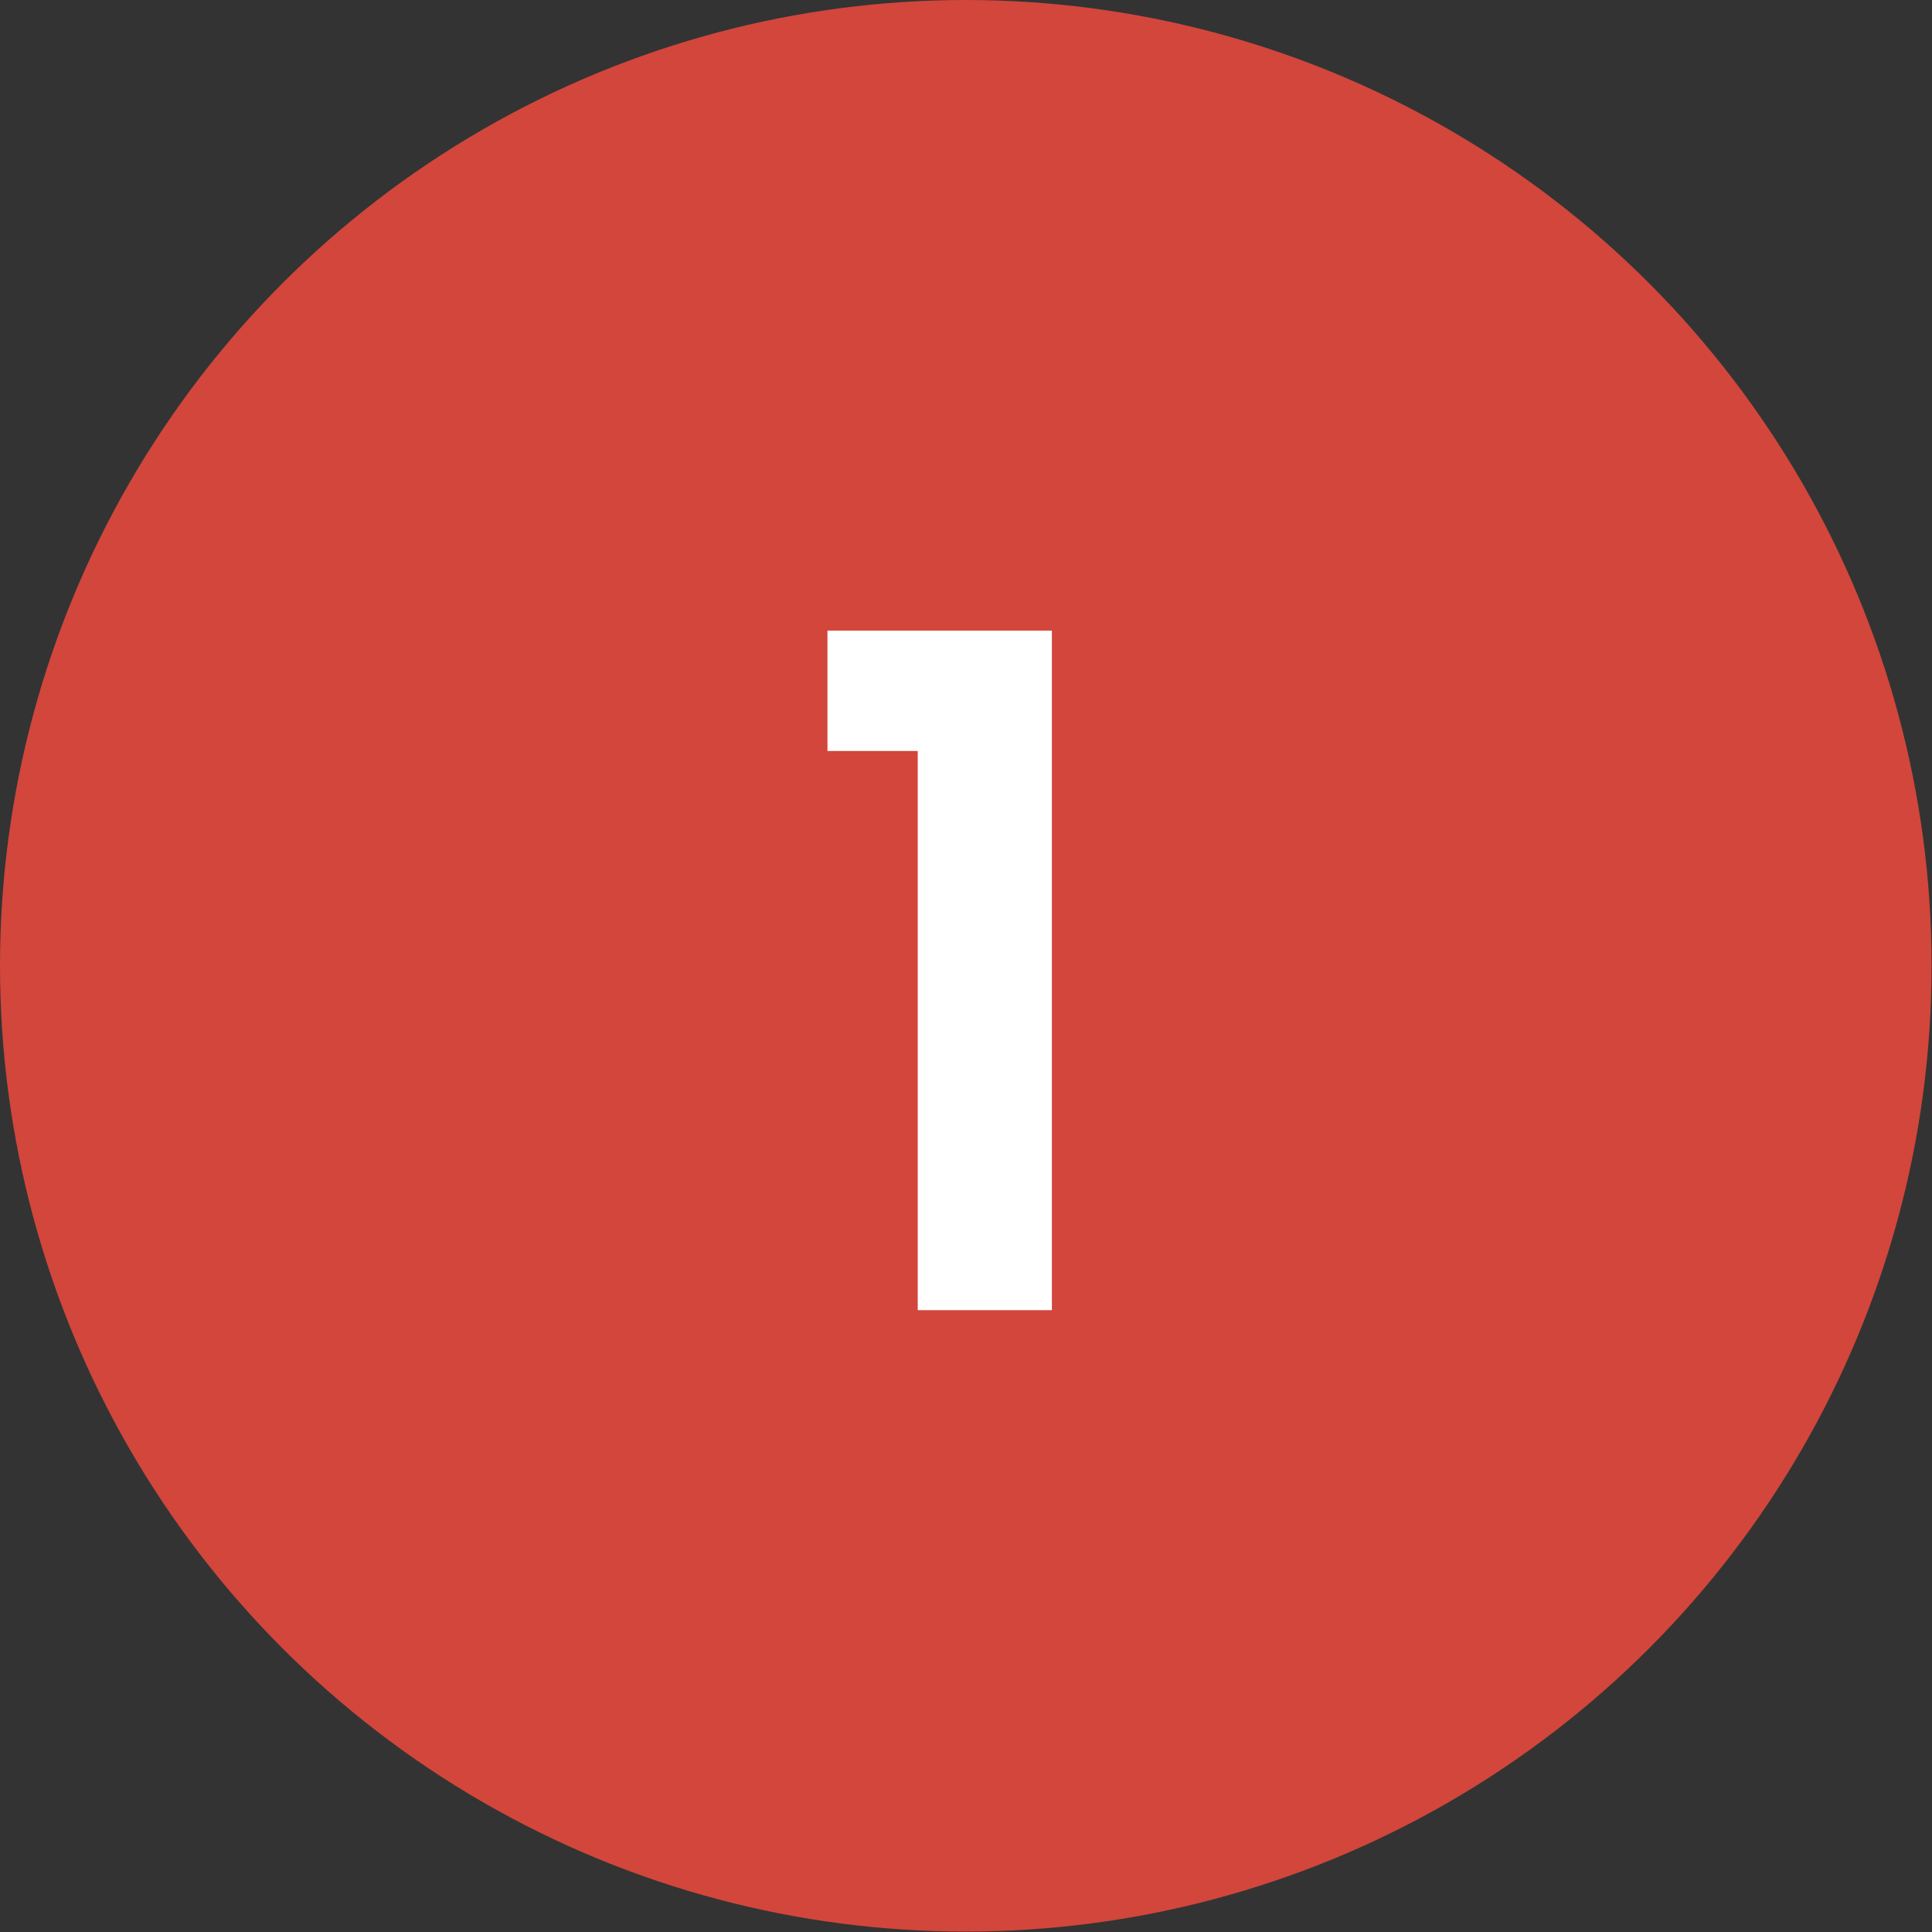
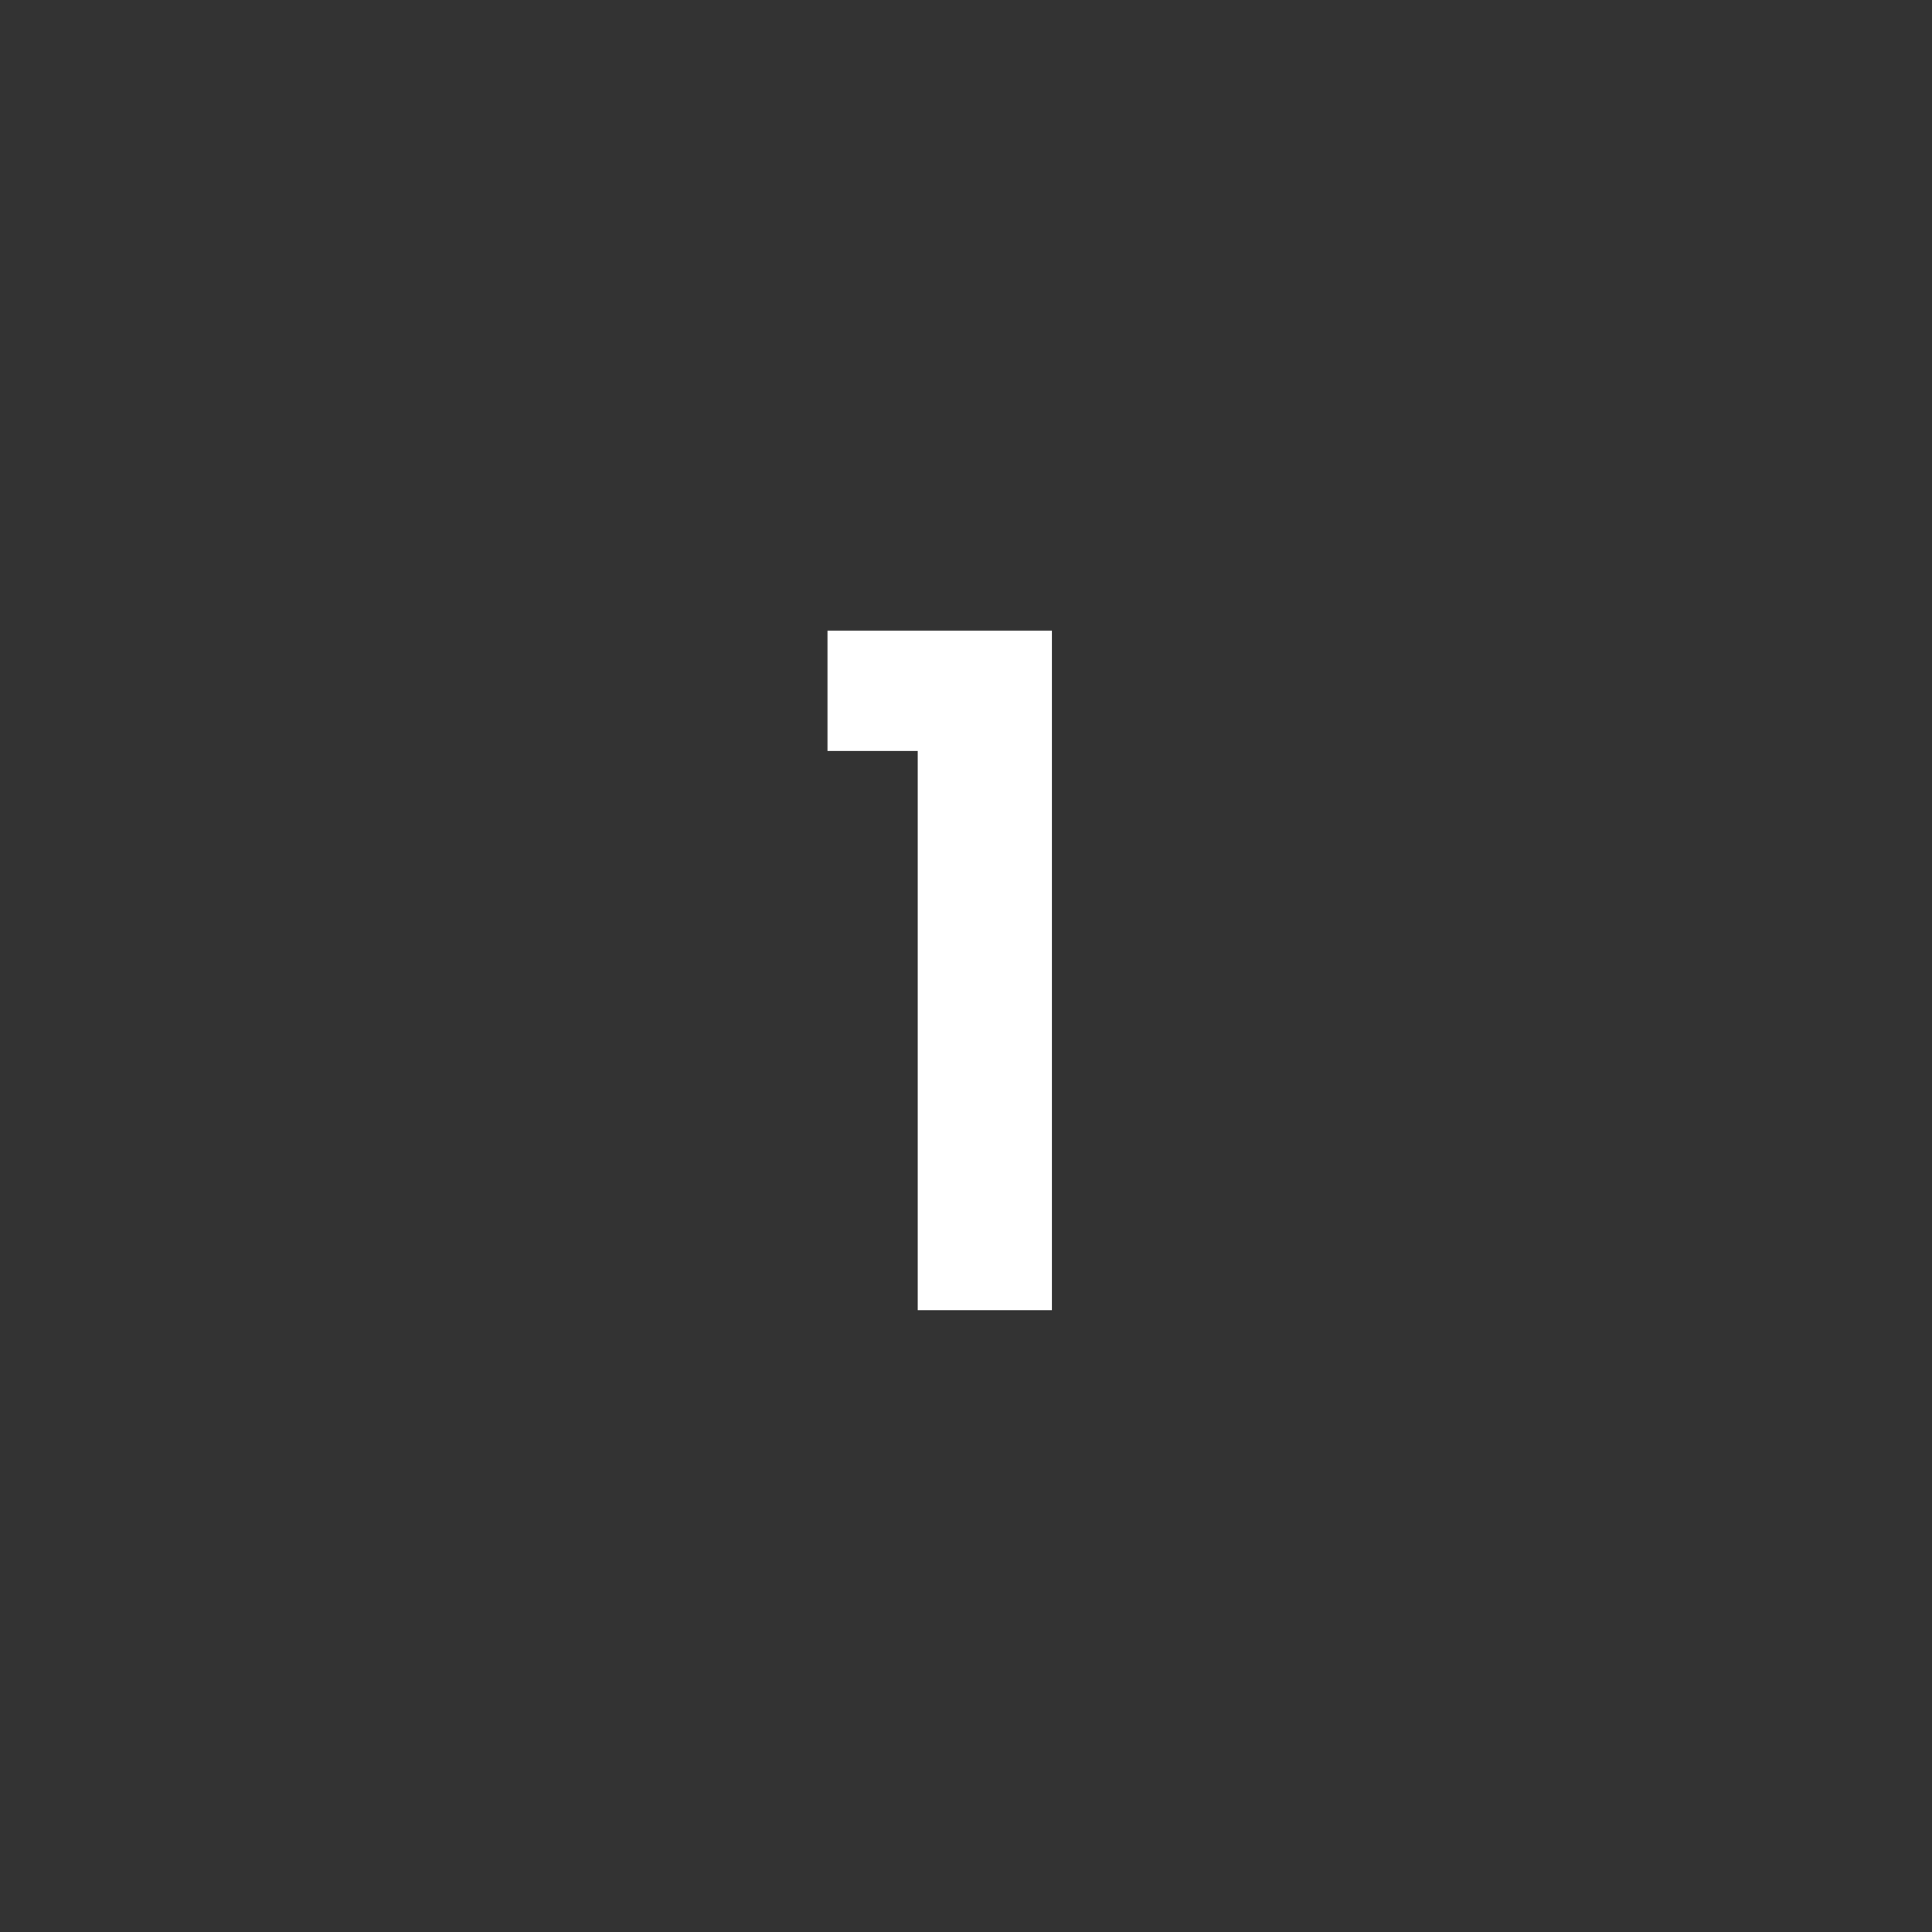
<svg xmlns="http://www.w3.org/2000/svg" version="1.1" id="Layer_1" x="0px" y="0px" viewBox="0 0 462.3 462.3" style="enable-background:new 0 0 462.3 462.3;" xml:space="preserve">
  <rect x="0" y="0" width="462.3" height="462.3" fill="#333333" stroke="none" />
  <style type="text/css">
	.st0{fill:#D2463C;}
	.st1{fill:#FFFFFF;}
</style>
-   <circle class="st0" cx="231.1" cy="231.1" r="231.1" />
  <path class="st1" d="M198,179.7v-28.8h53.7v162.6h-32.1V179.7L198,179.7z" />
</svg>